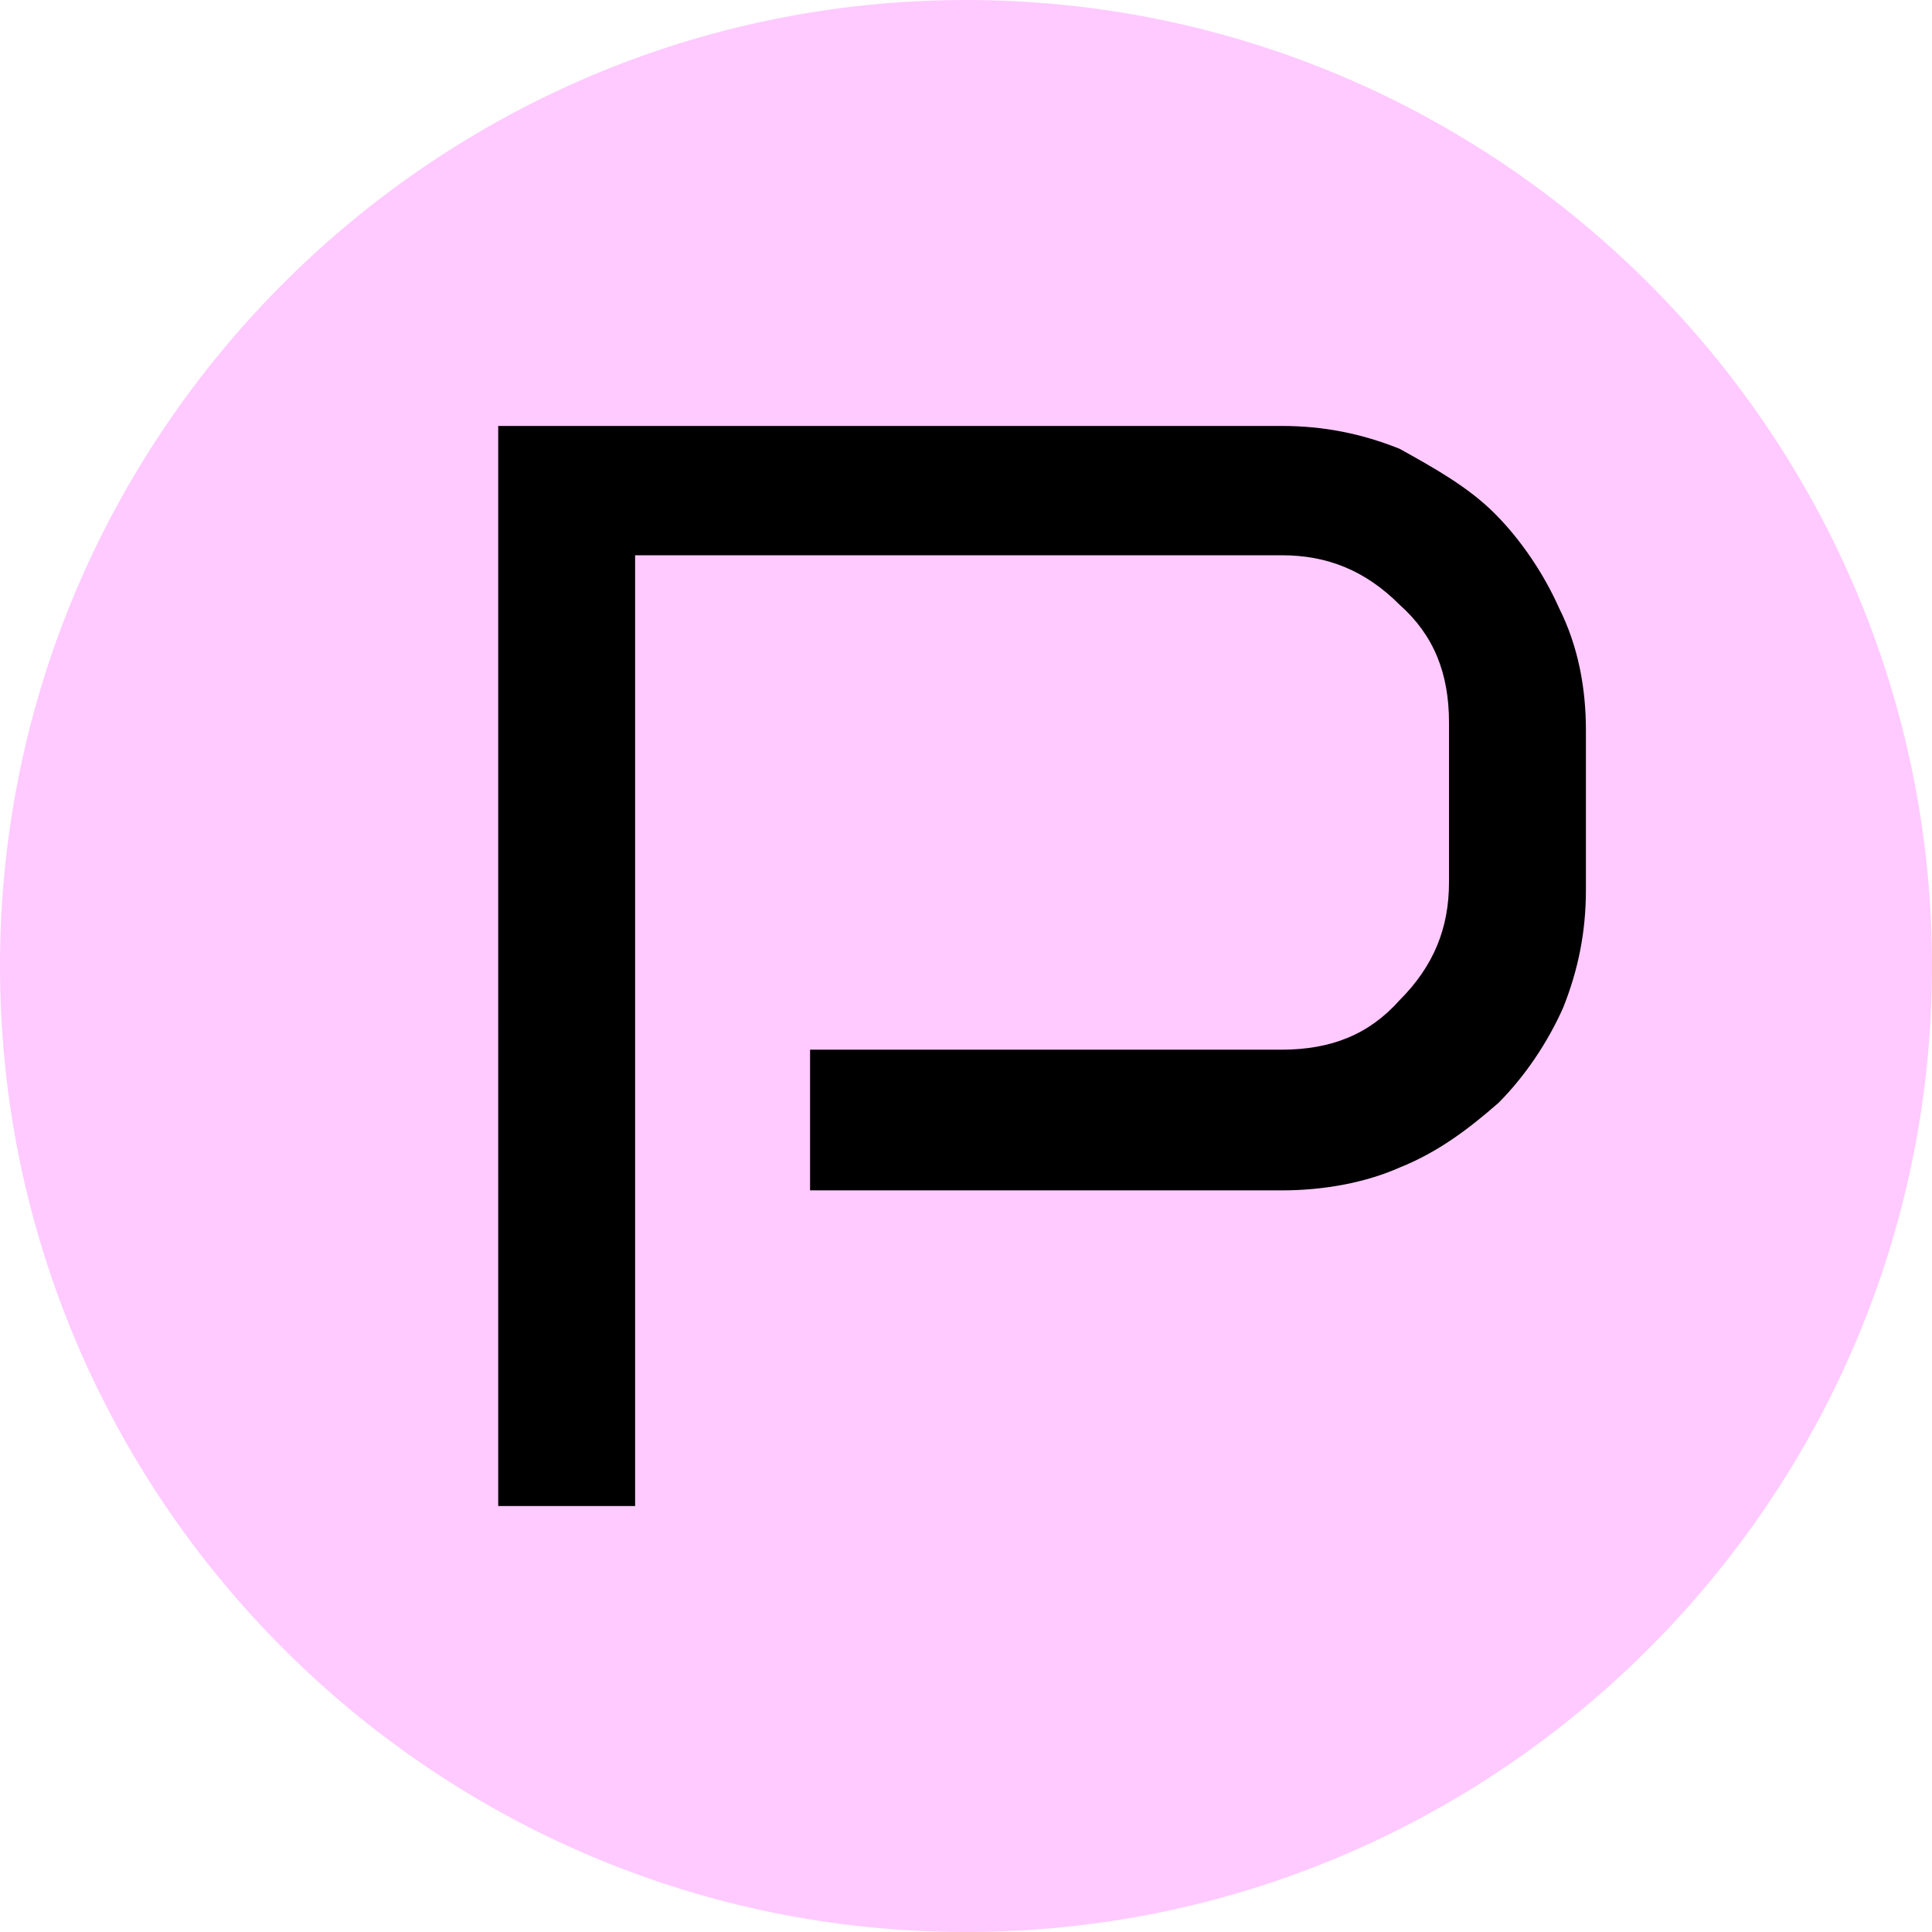
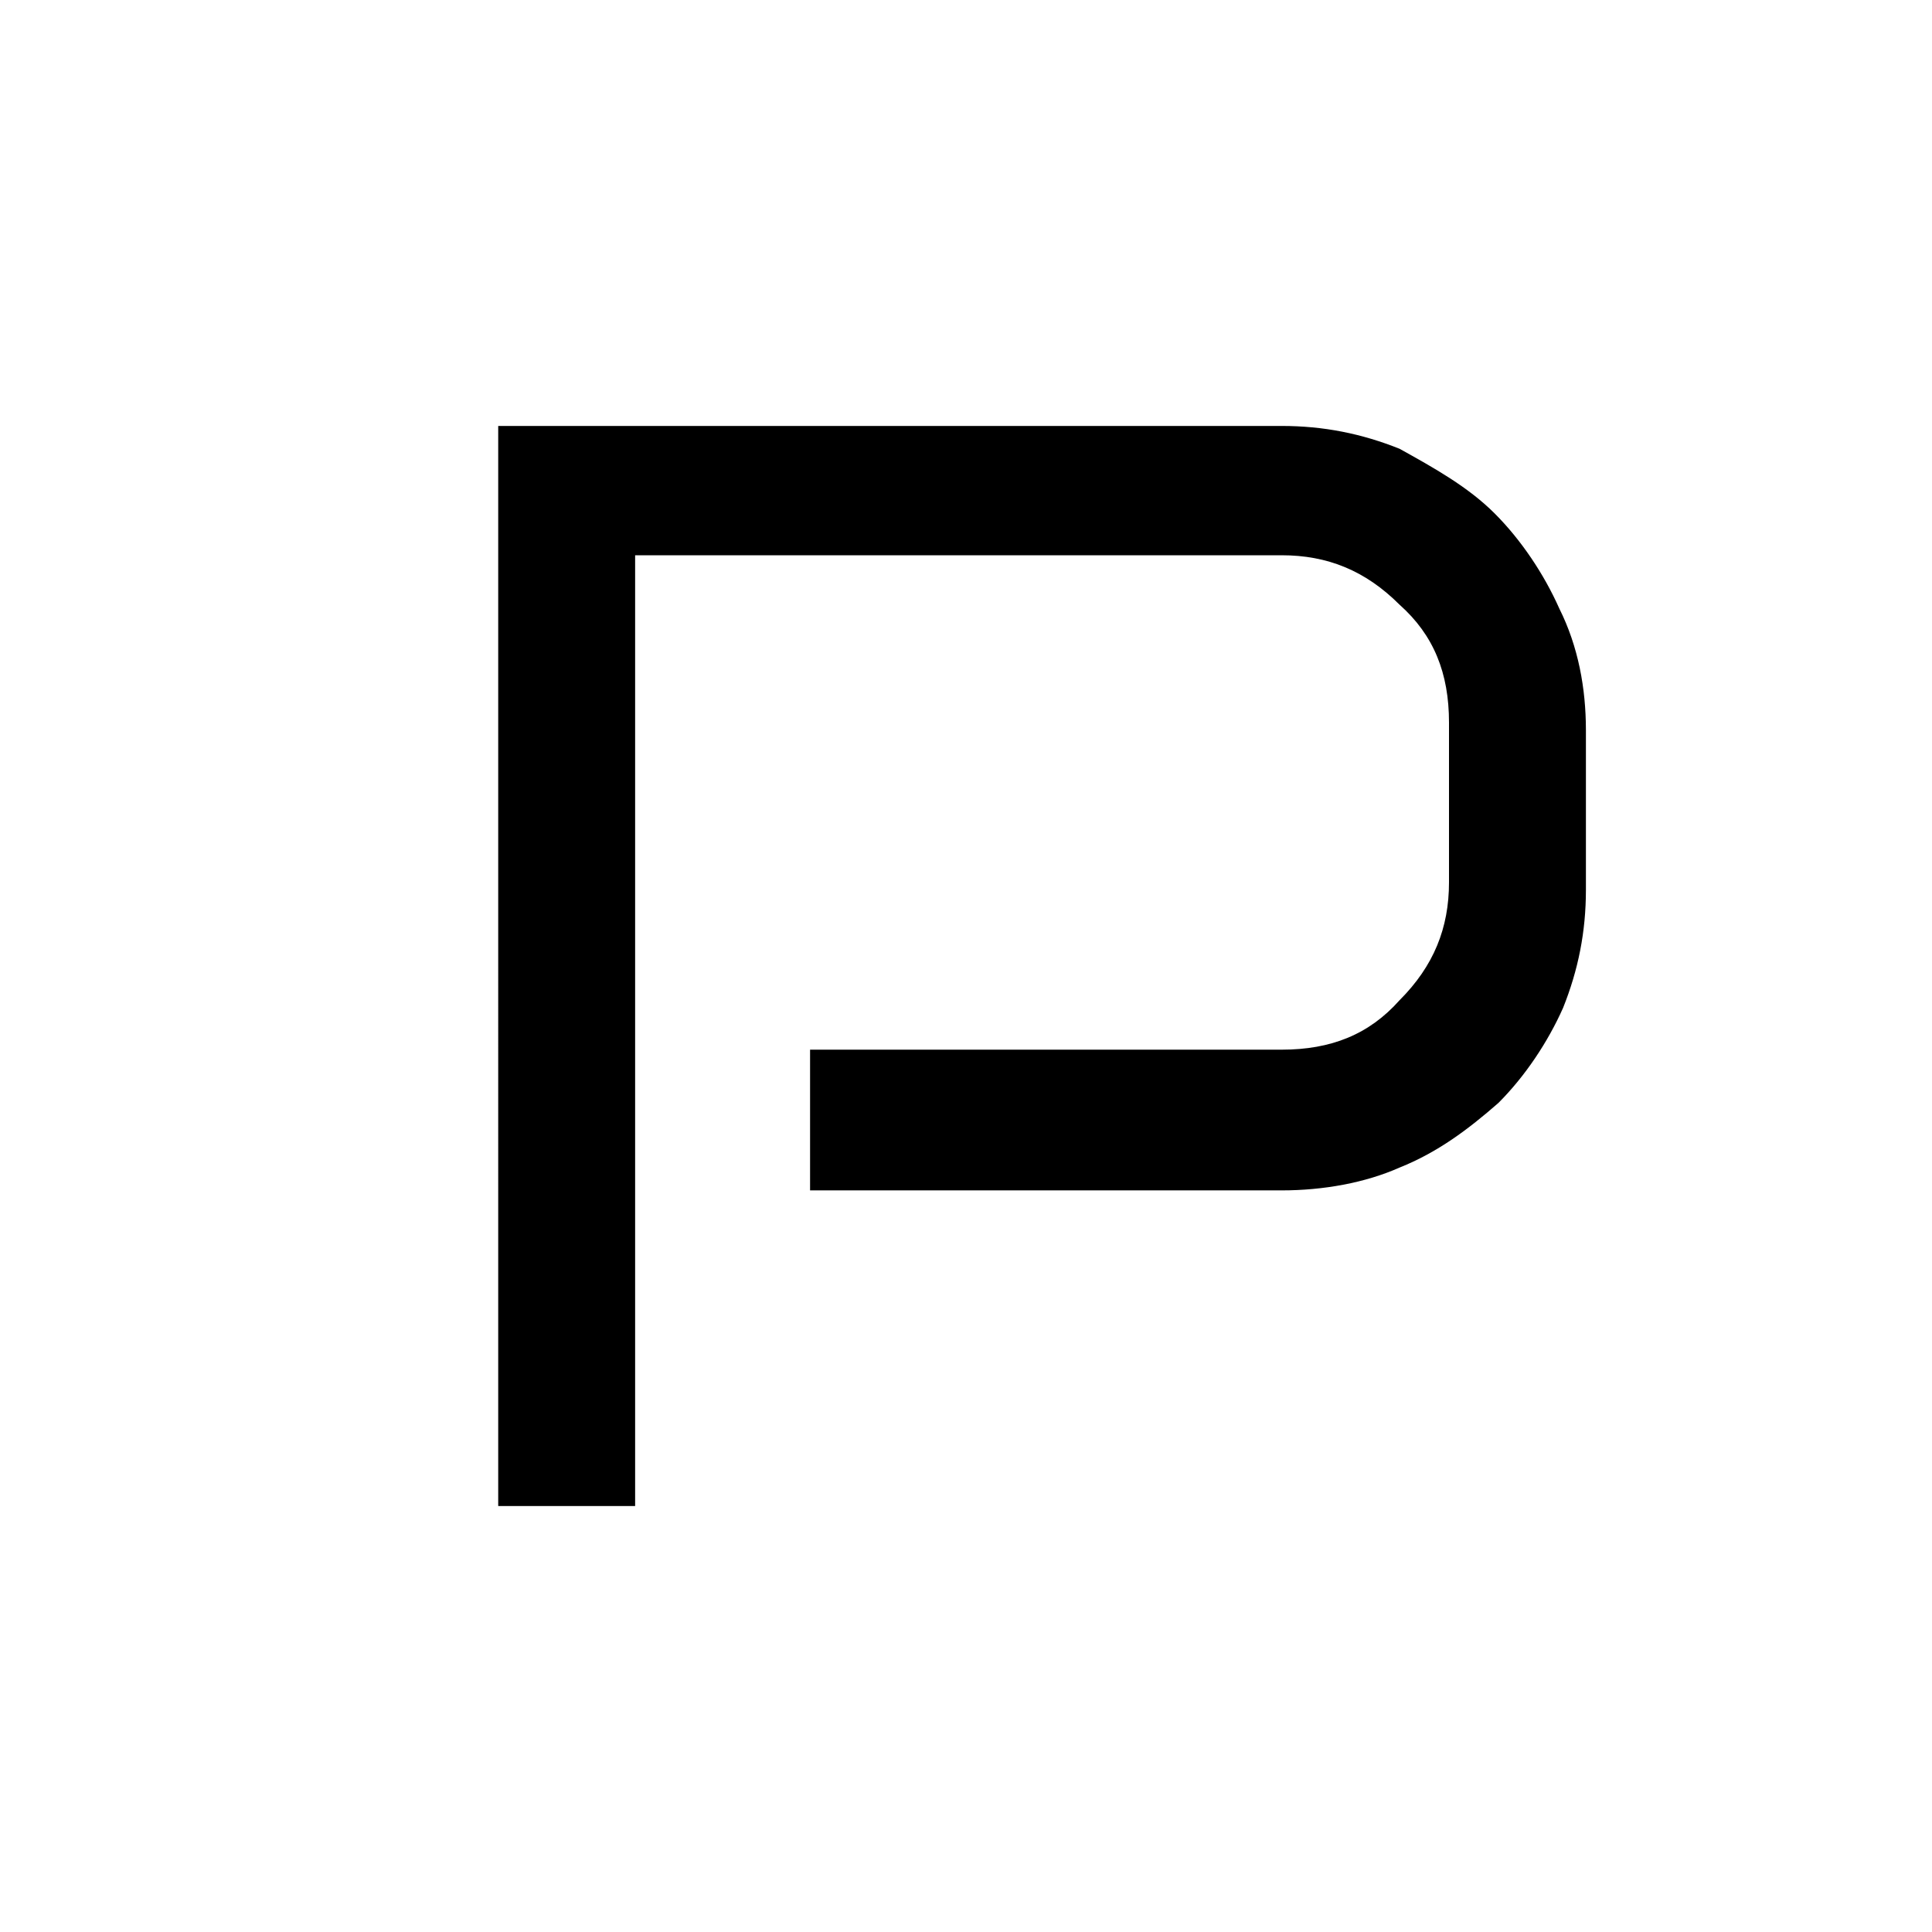
<svg xmlns="http://www.w3.org/2000/svg" version="1.1" id="Layer_1" x="0px" y="0px" viewBox="0 0 50.8 50.8" style="enable-background:new 0 0 50.8 50.8;" xml:space="preserve">
  <style type="text/css"> .st0{fill:#FFCAFF;} </style>
-   <path class="st0" d="M25.4,50.8L25.4,50.8C11.4,50.8,0,39.4,0,25.4v0C0,11.4,11.4,0,25.4,0h0c14,0,25.4,11.4,25.4,25.4v0 C50.8,39.4,39.4,50.8,25.4,50.8z" />
  <g id="Black">
    <path d="M41.7,19.2v4.2c0,1.1-0.2,2.1-0.6,3.1c-0.4,0.9-1,1.8-1.7,2.5c-0.8,0.7-1.6,1.3-2.6,1.7c-0.9,0.4-2,0.6-3.1,0.6H21.3v-3.7 h12.4c1.3,0,2.3-0.4,3.1-1.3c0.9-0.9,1.3-1.9,1.3-3.1V19c0-1.3-0.4-2.3-1.3-3.1c-0.9-0.9-1.9-1.3-3.1-1.3H16.7v25l-3.6,0V11.2h20.6 c1.1,0,2.1,0.2,3.1,0.6c0.9,0.5,1.8,1,2.5,1.7c0.7,0.7,1.3,1.6,1.7,2.5C41.5,17,41.7,18.1,41.7,19.2z" />
  </g>
</svg>